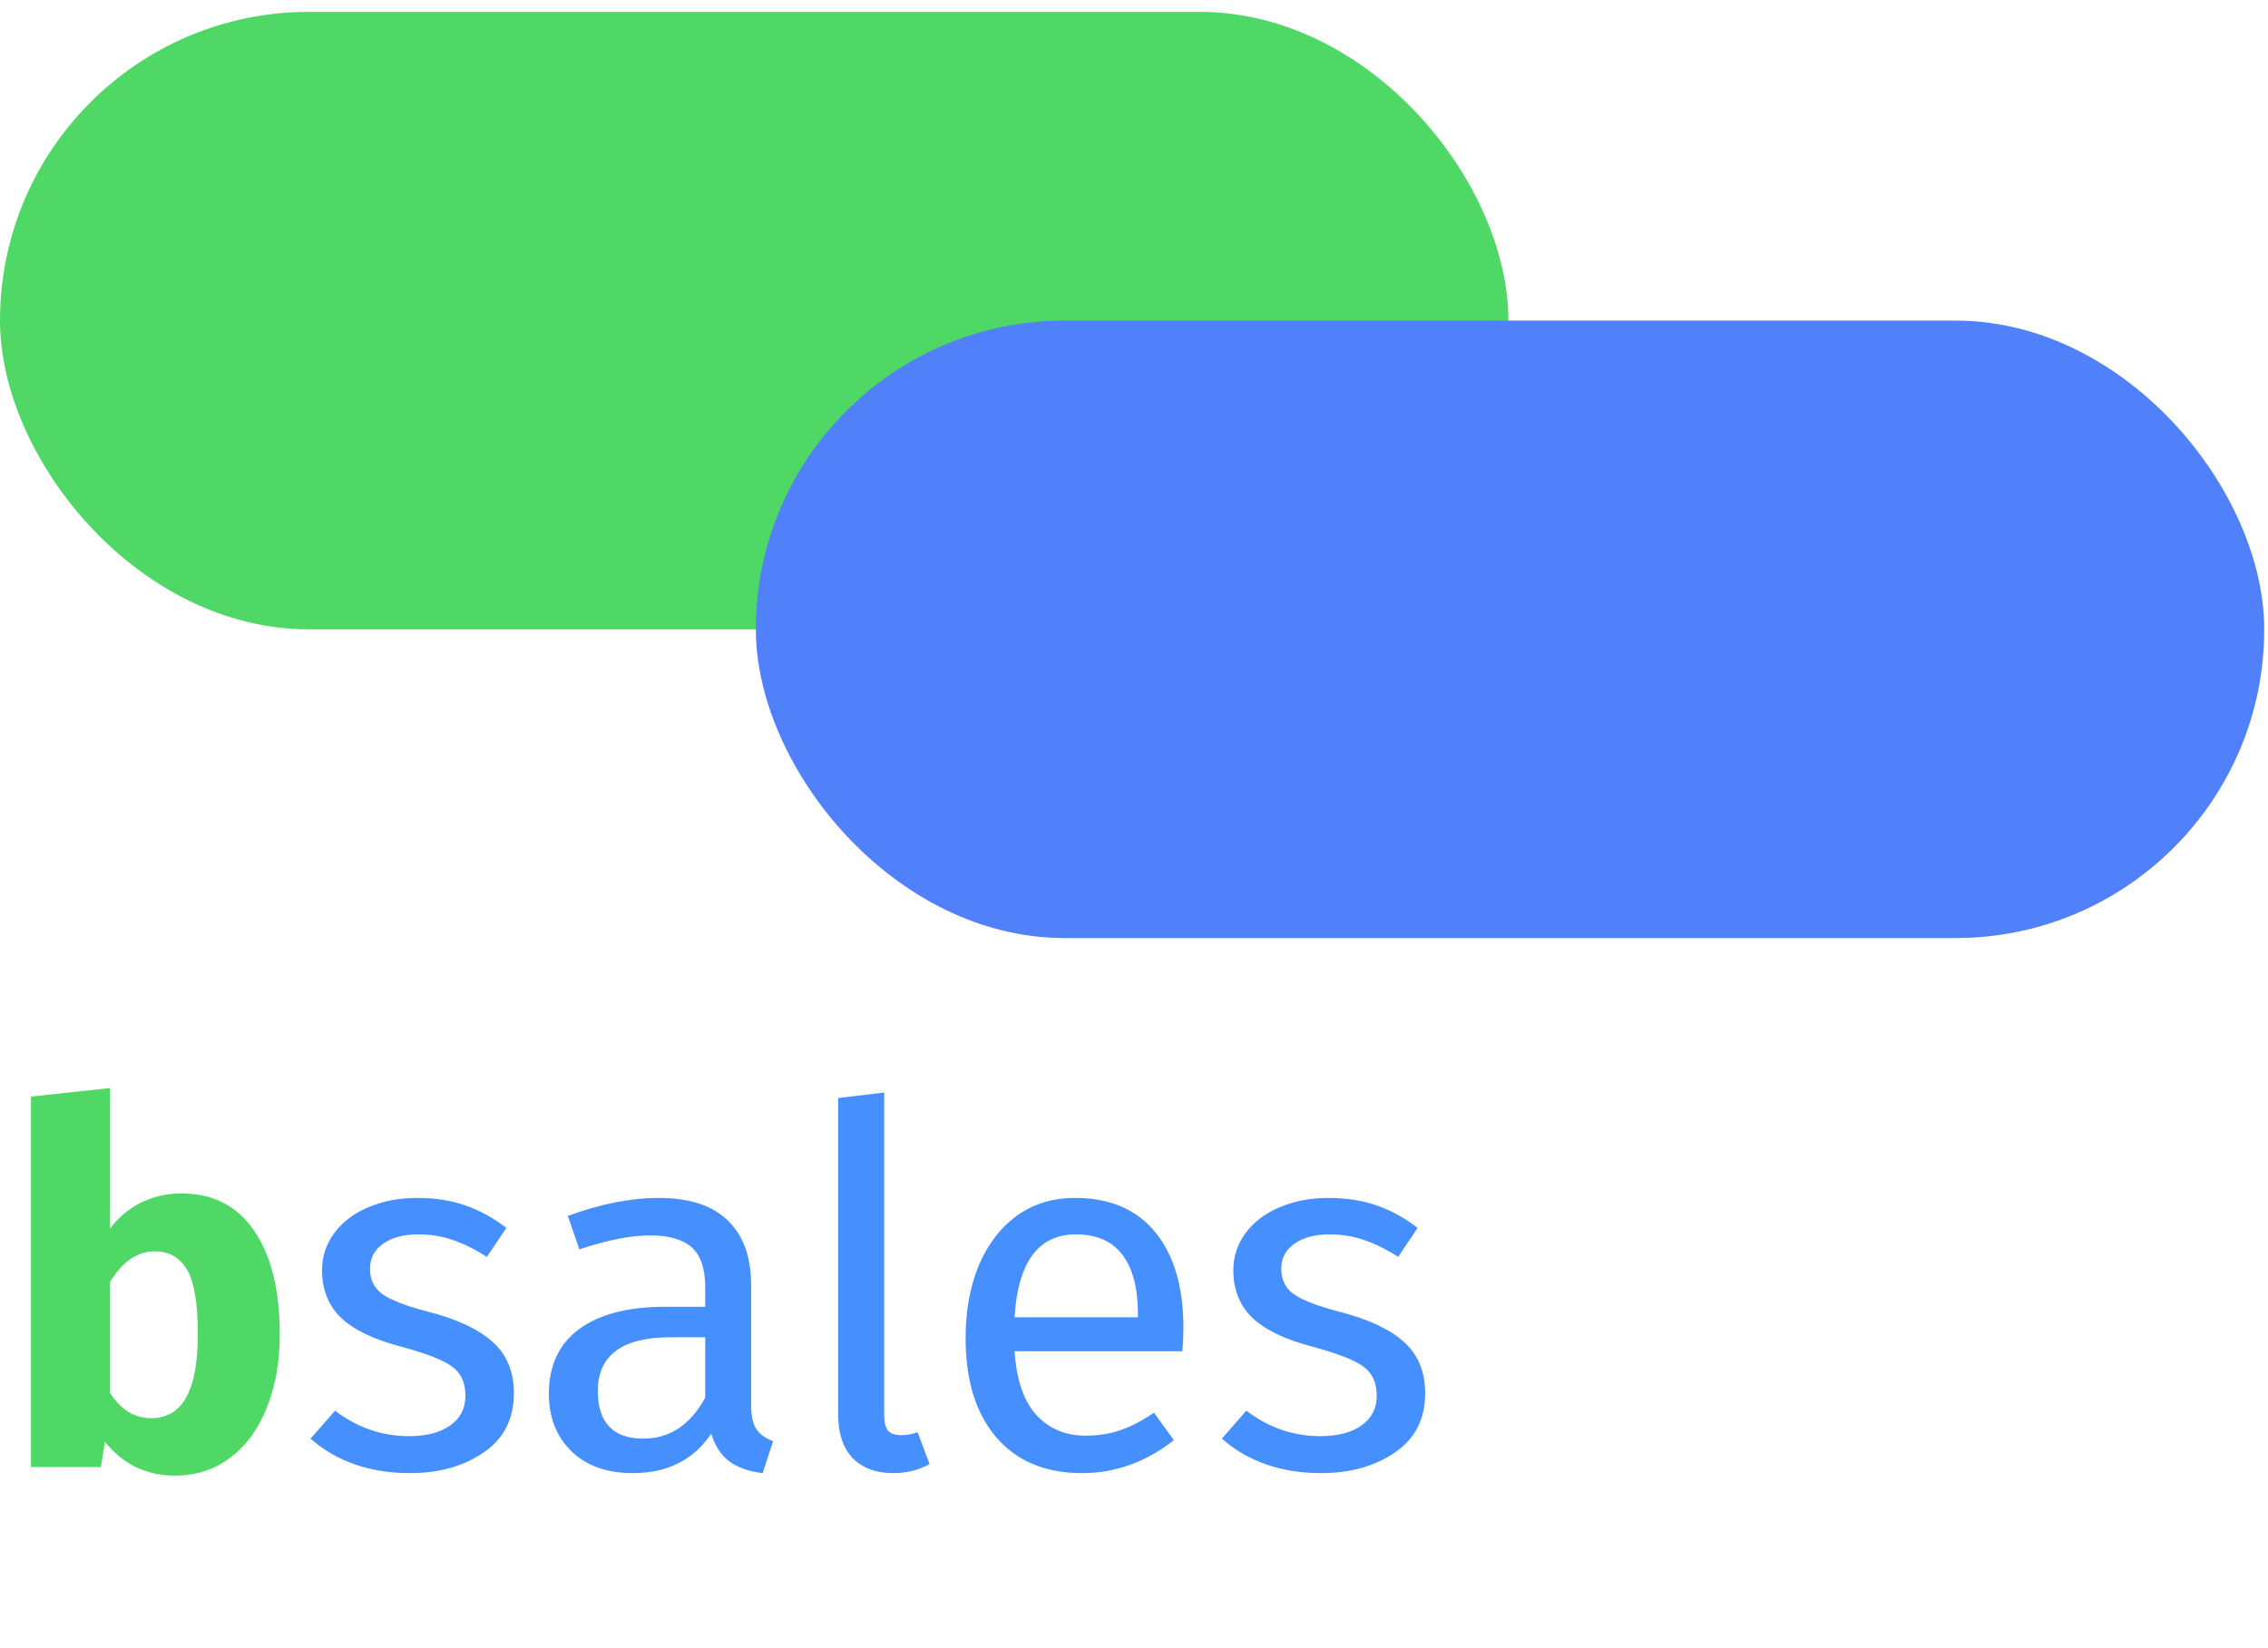
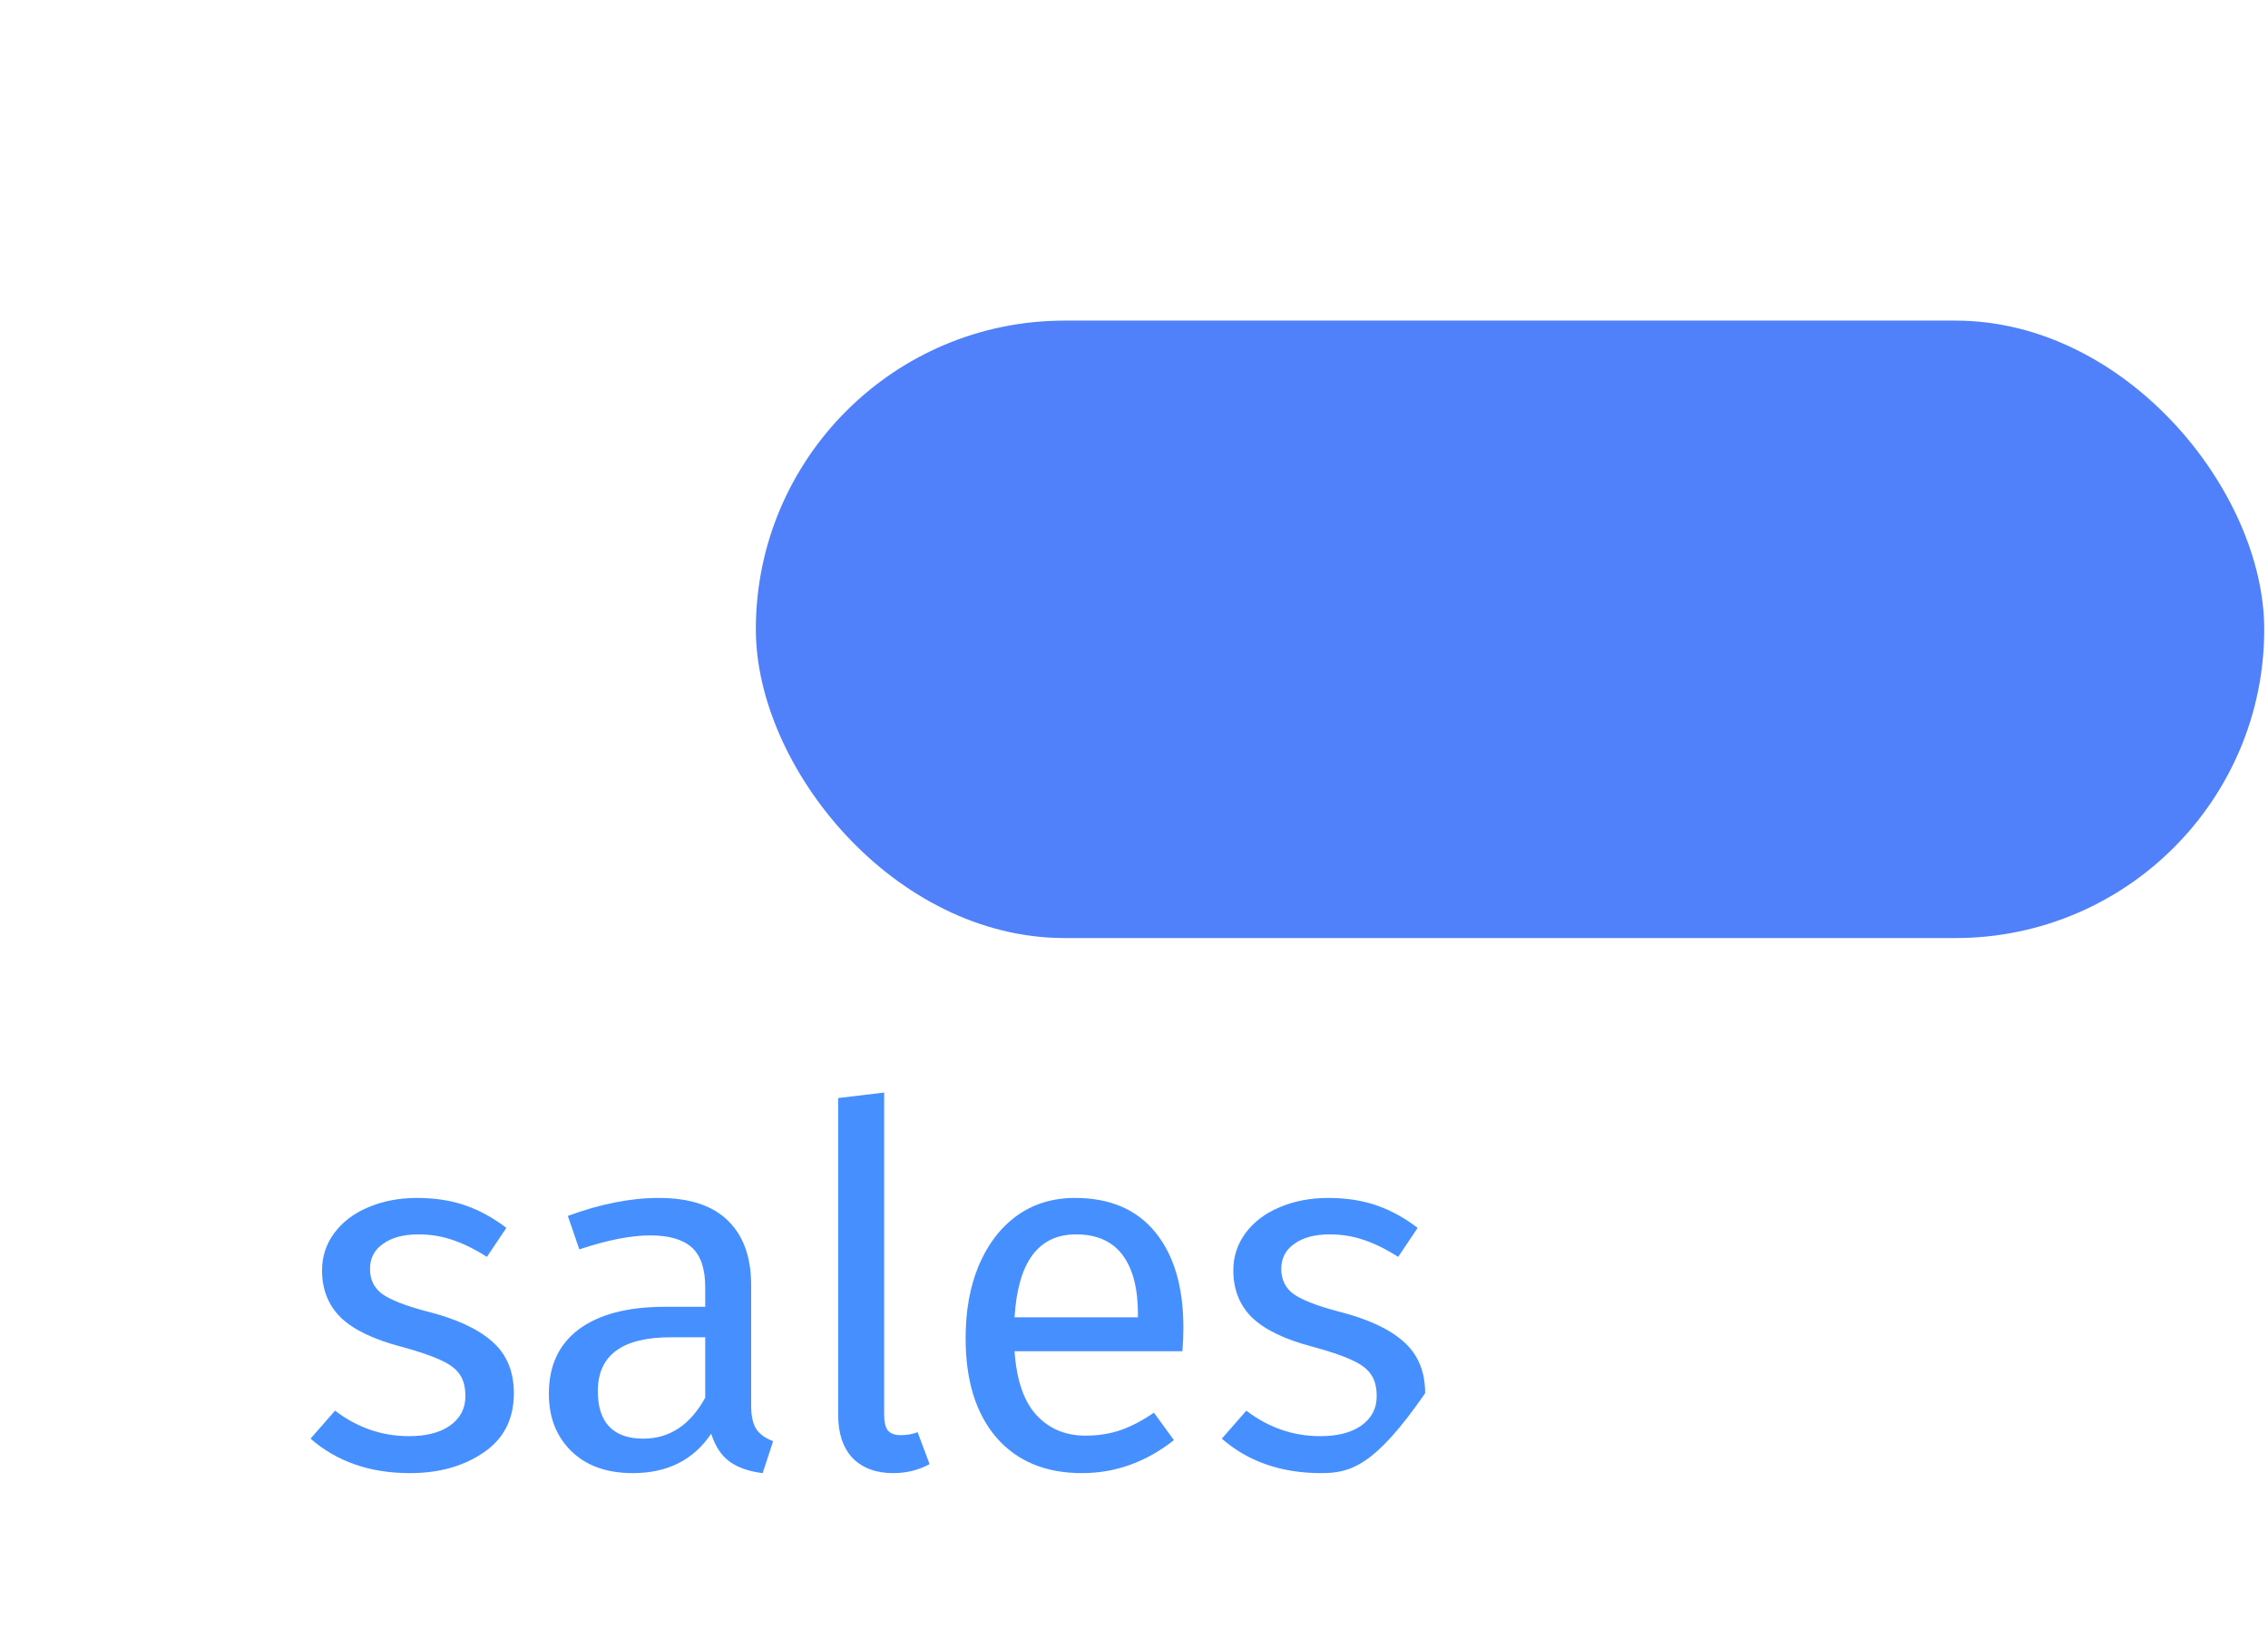
<svg xmlns="http://www.w3.org/2000/svg" width="150" height="109" viewBox="0 0 150 109" fill="none">
-   <path d="M11.993 78.949C14.085 78.949 15.693 79.775 16.817 81.427C17.94 83.057 18.502 85.348 18.502 88.299C18.502 90.105 18.215 91.713 17.643 93.123C17.092 94.532 16.288 95.634 15.231 96.427C14.196 97.22 12.962 97.616 11.53 97.616C10.583 97.616 9.713 97.418 8.92 97.021C8.15 96.625 7.489 96.074 6.938 95.369L6.674 97.054H2.048V72.54L7.268 71.978V81.295C7.797 80.568 8.469 79.996 9.284 79.577C10.121 79.159 11.024 78.949 11.993 78.949ZM10.011 93.817C12.059 93.817 13.083 91.978 13.083 88.299C13.083 86.207 12.841 84.764 12.356 83.971C11.872 83.178 11.167 82.782 10.242 82.782C9.075 82.782 8.083 83.465 7.268 84.83V92.132C7.599 92.66 7.995 93.079 8.458 93.387C8.942 93.674 9.46 93.817 10.011 93.817Z" fill="#50D866" />
-   <path d="M27.577 79.247C28.766 79.247 29.834 79.412 30.781 79.742C31.729 80.073 32.632 80.568 33.49 81.229L32.202 83.145C31.409 82.639 30.649 82.264 29.922 82.022C29.218 81.78 28.469 81.658 27.676 81.658C26.685 81.658 25.903 81.868 25.33 82.286C24.757 82.683 24.471 83.233 24.471 83.938C24.471 84.643 24.735 85.194 25.264 85.59C25.815 85.987 26.795 86.372 28.204 86.746C30.143 87.231 31.585 87.892 32.532 88.729C33.502 89.566 33.986 90.711 33.986 92.165C33.986 93.883 33.314 95.193 31.971 96.096C30.649 96.999 29.03 97.451 27.114 97.451C24.471 97.451 22.279 96.691 20.539 95.171L22.158 93.321C23.634 94.444 25.264 95.006 27.048 95.006C28.193 95.006 29.096 94.775 29.757 94.312C30.44 93.828 30.781 93.178 30.781 92.363C30.781 91.768 30.66 91.295 30.418 90.942C30.176 90.568 29.757 90.249 29.163 89.984C28.568 89.698 27.698 89.4 26.552 89.092C24.702 88.608 23.359 87.958 22.522 87.143C21.707 86.328 21.299 85.293 21.299 84.037C21.299 83.134 21.564 82.319 22.092 81.592C22.643 80.844 23.392 80.271 24.339 79.874C25.308 79.456 26.387 79.247 27.577 79.247ZM49.68 92.991C49.68 93.695 49.802 94.224 50.044 94.576C50.286 94.907 50.65 95.16 51.134 95.336L50.44 97.451C49.537 97.341 48.81 97.088 48.26 96.691C47.709 96.294 47.302 95.678 47.037 94.841C45.87 96.581 44.141 97.451 41.85 97.451C40.132 97.451 38.778 96.966 37.787 95.997C36.795 95.028 36.3 93.762 36.3 92.198C36.3 90.348 36.961 88.927 38.282 87.936C39.626 86.945 41.52 86.449 43.965 86.449H46.641V85.16C46.641 83.927 46.343 83.046 45.749 82.517C45.154 81.989 44.24 81.725 43.007 81.725C41.729 81.725 40.165 82.033 38.315 82.65L37.555 80.436C39.714 79.643 41.718 79.247 43.568 79.247C45.617 79.247 47.148 79.753 48.161 80.766C49.174 81.758 49.68 83.178 49.68 85.028V92.991ZM42.544 95.171C44.284 95.171 45.65 94.268 46.641 92.462V88.464H44.361C41.145 88.464 39.538 89.654 39.538 92.033C39.538 93.068 39.791 93.85 40.297 94.378C40.804 94.907 41.553 95.171 42.544 95.171ZM59.069 97.451C57.946 97.451 57.054 97.121 56.393 96.46C55.755 95.777 55.435 94.83 55.435 93.618V72.639L58.475 72.275V93.552C58.475 94.037 58.552 94.389 58.706 94.61C58.882 94.83 59.168 94.94 59.565 94.94C59.983 94.94 60.358 94.874 60.688 94.742L61.481 96.856C60.754 97.253 59.95 97.451 59.069 97.451ZM78.268 87.837C78.268 88.343 78.246 88.861 78.201 89.389H67.1C67.233 91.306 67.717 92.715 68.554 93.618C69.391 94.522 70.471 94.973 71.792 94.973C72.629 94.973 73.4 94.852 74.105 94.61C74.809 94.367 75.547 93.982 76.318 93.453L77.64 95.27C75.79 96.724 73.763 97.451 71.561 97.451C69.138 97.451 67.244 96.658 65.878 95.072C64.534 93.486 63.863 91.306 63.863 88.531C63.863 86.724 64.149 85.127 64.722 83.74C65.316 82.33 66.153 81.229 67.233 80.436C68.334 79.643 69.623 79.247 71.098 79.247C73.411 79.247 75.184 80.007 76.417 81.526C77.651 83.046 78.268 85.15 78.268 87.837ZM75.261 86.945C75.261 85.227 74.92 83.916 74.237 83.013C73.554 82.11 72.53 81.658 71.164 81.658C68.675 81.658 67.321 83.487 67.1 87.143H75.261V86.945ZM87.846 79.247C89.036 79.247 90.104 79.412 91.051 79.742C91.998 80.073 92.901 80.568 93.76 81.229L92.472 83.145C91.679 82.639 90.919 82.264 90.192 82.022C89.487 81.78 88.738 81.658 87.945 81.658C86.954 81.658 86.172 81.868 85.6 82.286C85.027 82.683 84.74 83.233 84.74 83.938C84.74 84.643 85.005 85.194 85.534 85.59C86.084 85.987 87.064 86.372 88.474 86.746C90.412 87.231 91.855 87.892 92.802 88.729C93.771 89.566 94.256 90.711 94.256 92.165C94.256 93.883 93.584 95.193 92.24 96.096C90.919 96.999 89.3 97.451 87.384 97.451C84.74 97.451 82.549 96.691 80.809 95.171L82.428 93.321C83.904 94.444 85.534 95.006 87.317 95.006C88.463 95.006 89.366 94.775 90.027 94.312C90.71 93.828 91.051 93.178 91.051 92.363C91.051 91.768 90.93 91.295 90.688 90.942C90.445 90.568 90.027 90.249 89.432 89.984C88.837 89.698 87.967 89.4 86.822 89.092C84.972 88.608 83.628 87.958 82.791 87.143C81.976 86.328 81.569 85.293 81.569 84.037C81.569 83.134 81.833 82.319 82.362 81.592C82.912 80.844 83.661 80.271 84.608 79.874C85.578 79.456 86.657 79.247 87.846 79.247Z" fill="#458FFF" />
-   <rect y="0.786" width="99.762" height="40.846" rx="20.423" fill="#50D866" />
+   <path d="M27.577 79.247C28.766 79.247 29.834 79.412 30.781 79.742C31.729 80.073 32.632 80.568 33.49 81.229L32.202 83.145C31.409 82.639 30.649 82.264 29.922 82.022C29.218 81.78 28.469 81.658 27.676 81.658C26.685 81.658 25.903 81.868 25.33 82.286C24.757 82.683 24.471 83.233 24.471 83.938C24.471 84.643 24.735 85.194 25.264 85.59C25.815 85.987 26.795 86.372 28.204 86.746C30.143 87.231 31.585 87.892 32.532 88.729C33.502 89.566 33.986 90.711 33.986 92.165C33.986 93.883 33.314 95.193 31.971 96.096C30.649 96.999 29.03 97.451 27.114 97.451C24.471 97.451 22.279 96.691 20.539 95.171L22.158 93.321C23.634 94.444 25.264 95.006 27.048 95.006C28.193 95.006 29.096 94.775 29.757 94.312C30.44 93.828 30.781 93.178 30.781 92.363C30.781 91.768 30.66 91.295 30.418 90.942C30.176 90.568 29.757 90.249 29.163 89.984C28.568 89.698 27.698 89.4 26.552 89.092C24.702 88.608 23.359 87.958 22.522 87.143C21.707 86.328 21.299 85.293 21.299 84.037C21.299 83.134 21.564 82.319 22.092 81.592C22.643 80.844 23.392 80.271 24.339 79.874C25.308 79.456 26.387 79.247 27.577 79.247ZM49.68 92.991C49.68 93.695 49.802 94.224 50.044 94.576C50.286 94.907 50.65 95.16 51.134 95.336L50.44 97.451C49.537 97.341 48.81 97.088 48.26 96.691C47.709 96.294 47.302 95.678 47.037 94.841C45.87 96.581 44.141 97.451 41.85 97.451C40.132 97.451 38.778 96.966 37.787 95.997C36.795 95.028 36.3 93.762 36.3 92.198C36.3 90.348 36.961 88.927 38.282 87.936C39.626 86.945 41.52 86.449 43.965 86.449H46.641V85.16C46.641 83.927 46.343 83.046 45.749 82.517C45.154 81.989 44.24 81.725 43.007 81.725C41.729 81.725 40.165 82.033 38.315 82.65L37.555 80.436C39.714 79.643 41.718 79.247 43.568 79.247C45.617 79.247 47.148 79.753 48.161 80.766C49.174 81.758 49.68 83.178 49.68 85.028V92.991ZM42.544 95.171C44.284 95.171 45.65 94.268 46.641 92.462V88.464H44.361C41.145 88.464 39.538 89.654 39.538 92.033C39.538 93.068 39.791 93.85 40.297 94.378C40.804 94.907 41.553 95.171 42.544 95.171ZM59.069 97.451C57.946 97.451 57.054 97.121 56.393 96.46C55.755 95.777 55.435 94.83 55.435 93.618V72.639L58.475 72.275V93.552C58.475 94.037 58.552 94.389 58.706 94.61C58.882 94.83 59.168 94.94 59.565 94.94C59.983 94.94 60.358 94.874 60.688 94.742L61.481 96.856C60.754 97.253 59.95 97.451 59.069 97.451ZM78.268 87.837C78.268 88.343 78.246 88.861 78.201 89.389H67.1C67.233 91.306 67.717 92.715 68.554 93.618C69.391 94.522 70.471 94.973 71.792 94.973C72.629 94.973 73.4 94.852 74.105 94.61C74.809 94.367 75.547 93.982 76.318 93.453L77.64 95.27C75.79 96.724 73.763 97.451 71.561 97.451C69.138 97.451 67.244 96.658 65.878 95.072C64.534 93.486 63.863 91.306 63.863 88.531C63.863 86.724 64.149 85.127 64.722 83.74C65.316 82.33 66.153 81.229 67.233 80.436C68.334 79.643 69.623 79.247 71.098 79.247C73.411 79.247 75.184 80.007 76.417 81.526C77.651 83.046 78.268 85.15 78.268 87.837ZM75.261 86.945C75.261 85.227 74.92 83.916 74.237 83.013C73.554 82.11 72.53 81.658 71.164 81.658C68.675 81.658 67.321 83.487 67.1 87.143H75.261V86.945ZM87.846 79.247C89.036 79.247 90.104 79.412 91.051 79.742C91.998 80.073 92.901 80.568 93.76 81.229L92.472 83.145C91.679 82.639 90.919 82.264 90.192 82.022C89.487 81.78 88.738 81.658 87.945 81.658C86.954 81.658 86.172 81.868 85.6 82.286C85.027 82.683 84.74 83.233 84.74 83.938C84.74 84.643 85.005 85.194 85.534 85.59C86.084 85.987 87.064 86.372 88.474 86.746C90.412 87.231 91.855 87.892 92.802 88.729C93.771 89.566 94.256 90.711 94.256 92.165C90.919 96.999 89.3 97.451 87.384 97.451C84.74 97.451 82.549 96.691 80.809 95.171L82.428 93.321C83.904 94.444 85.534 95.006 87.317 95.006C88.463 95.006 89.366 94.775 90.027 94.312C90.71 93.828 91.051 93.178 91.051 92.363C91.051 91.768 90.93 91.295 90.688 90.942C90.445 90.568 90.027 90.249 89.432 89.984C88.837 89.698 87.967 89.4 86.822 89.092C84.972 88.608 83.628 87.958 82.791 87.143C81.976 86.328 81.569 85.293 81.569 84.037C81.569 83.134 81.833 82.319 82.362 81.592C82.912 80.844 83.661 80.271 84.608 79.874C85.578 79.456 86.657 79.247 87.846 79.247Z" fill="#458FFF" />
  <g style="mix-blend-mode:multiply">
    <rect x="49.989" y="21.209" width="99.762" height="40.846" rx="20.423" fill="#5080FA" />
  </g>
</svg>